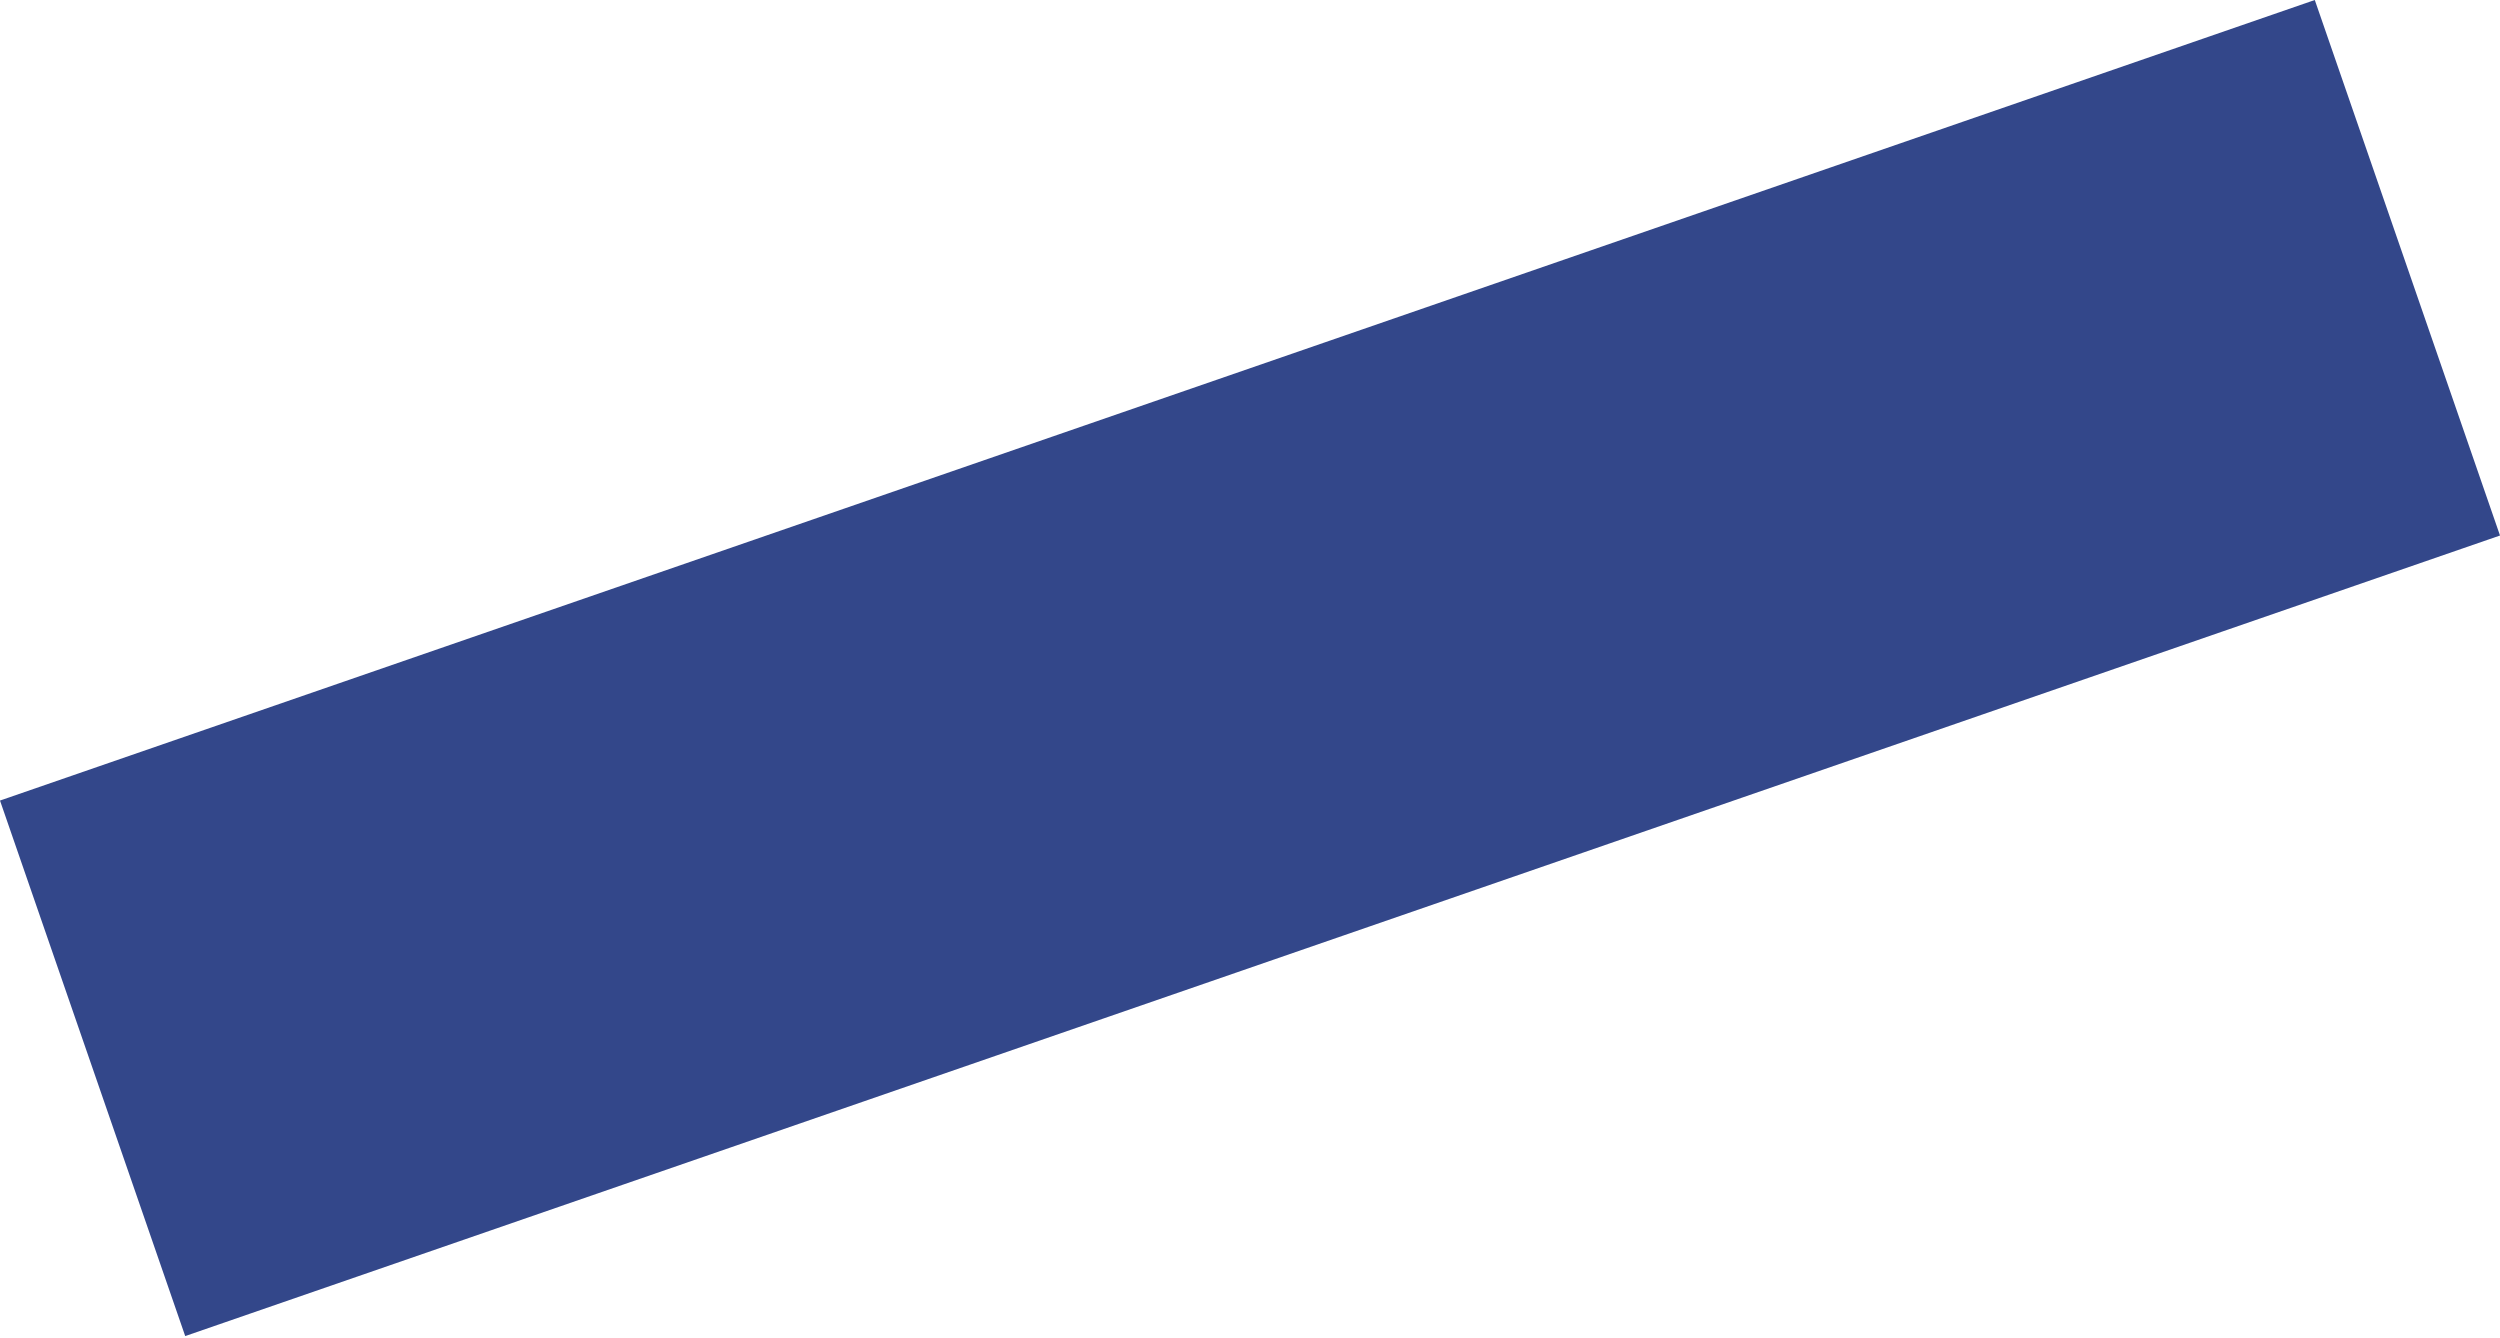
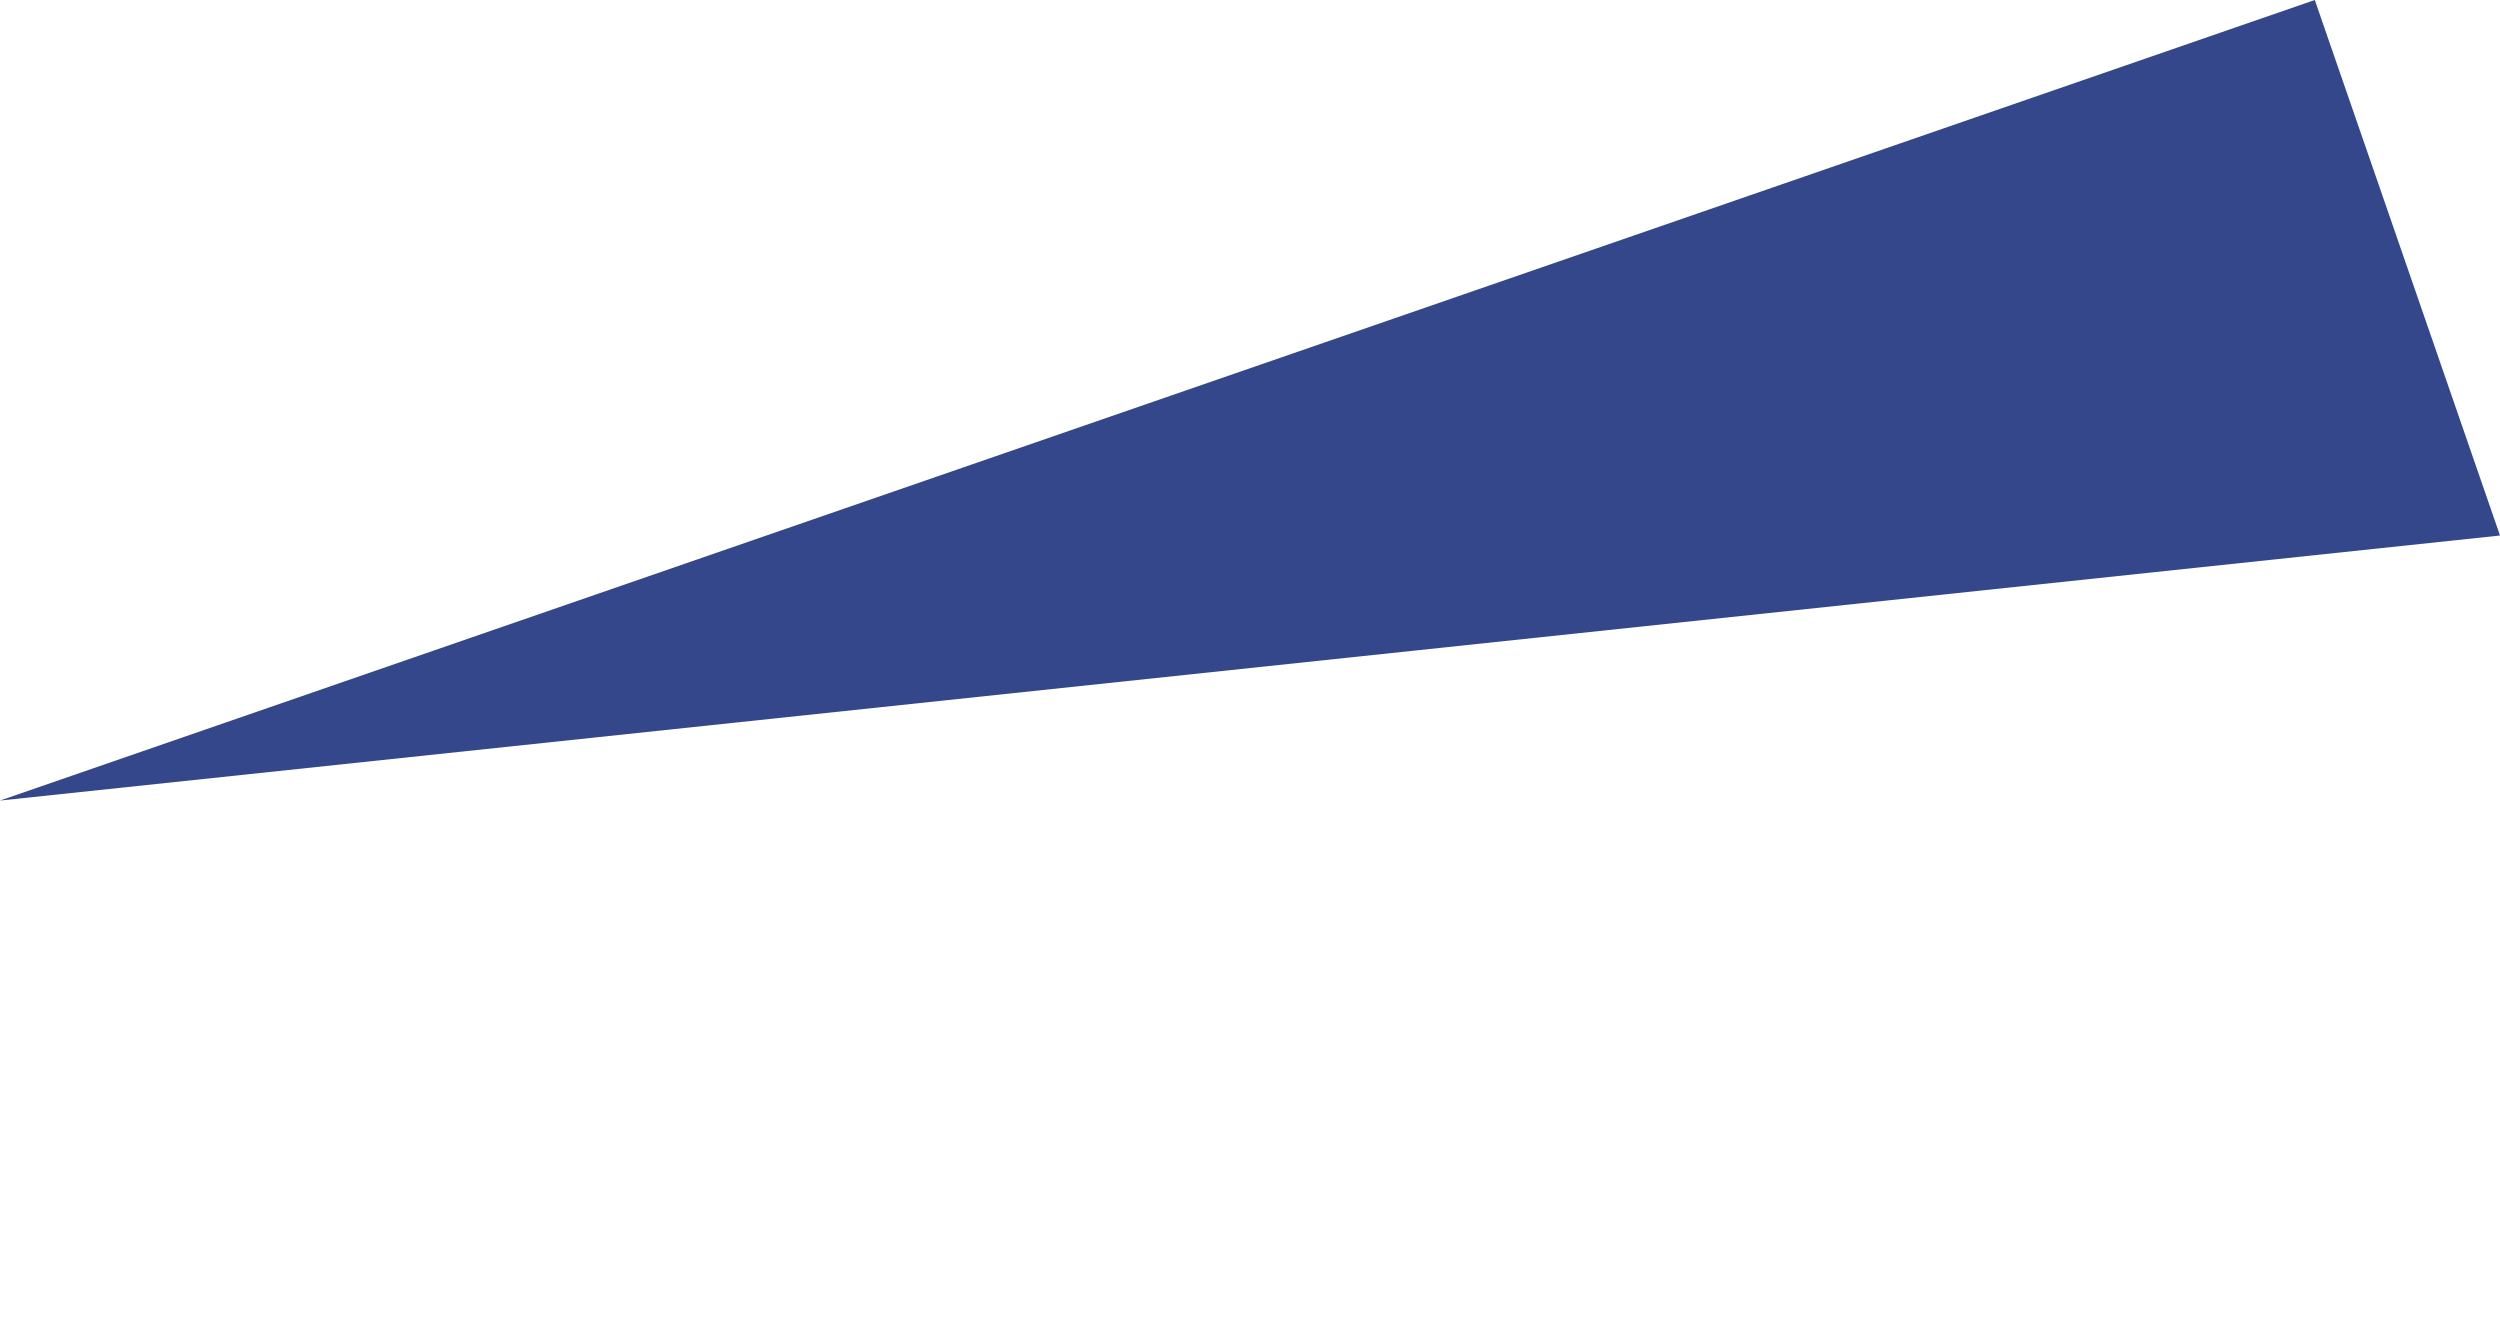
<svg xmlns="http://www.w3.org/2000/svg" width="942" height="504" viewBox="0 0 942 504" fill="none">
-   <path d="M0 301.651L872.214 0L942 201.782L69.786 503.433L0 301.651Z" fill="#33478A" />
+   <path d="M0 301.651L872.214 0L942 201.782L0 301.651Z" fill="#33478A" />
</svg>